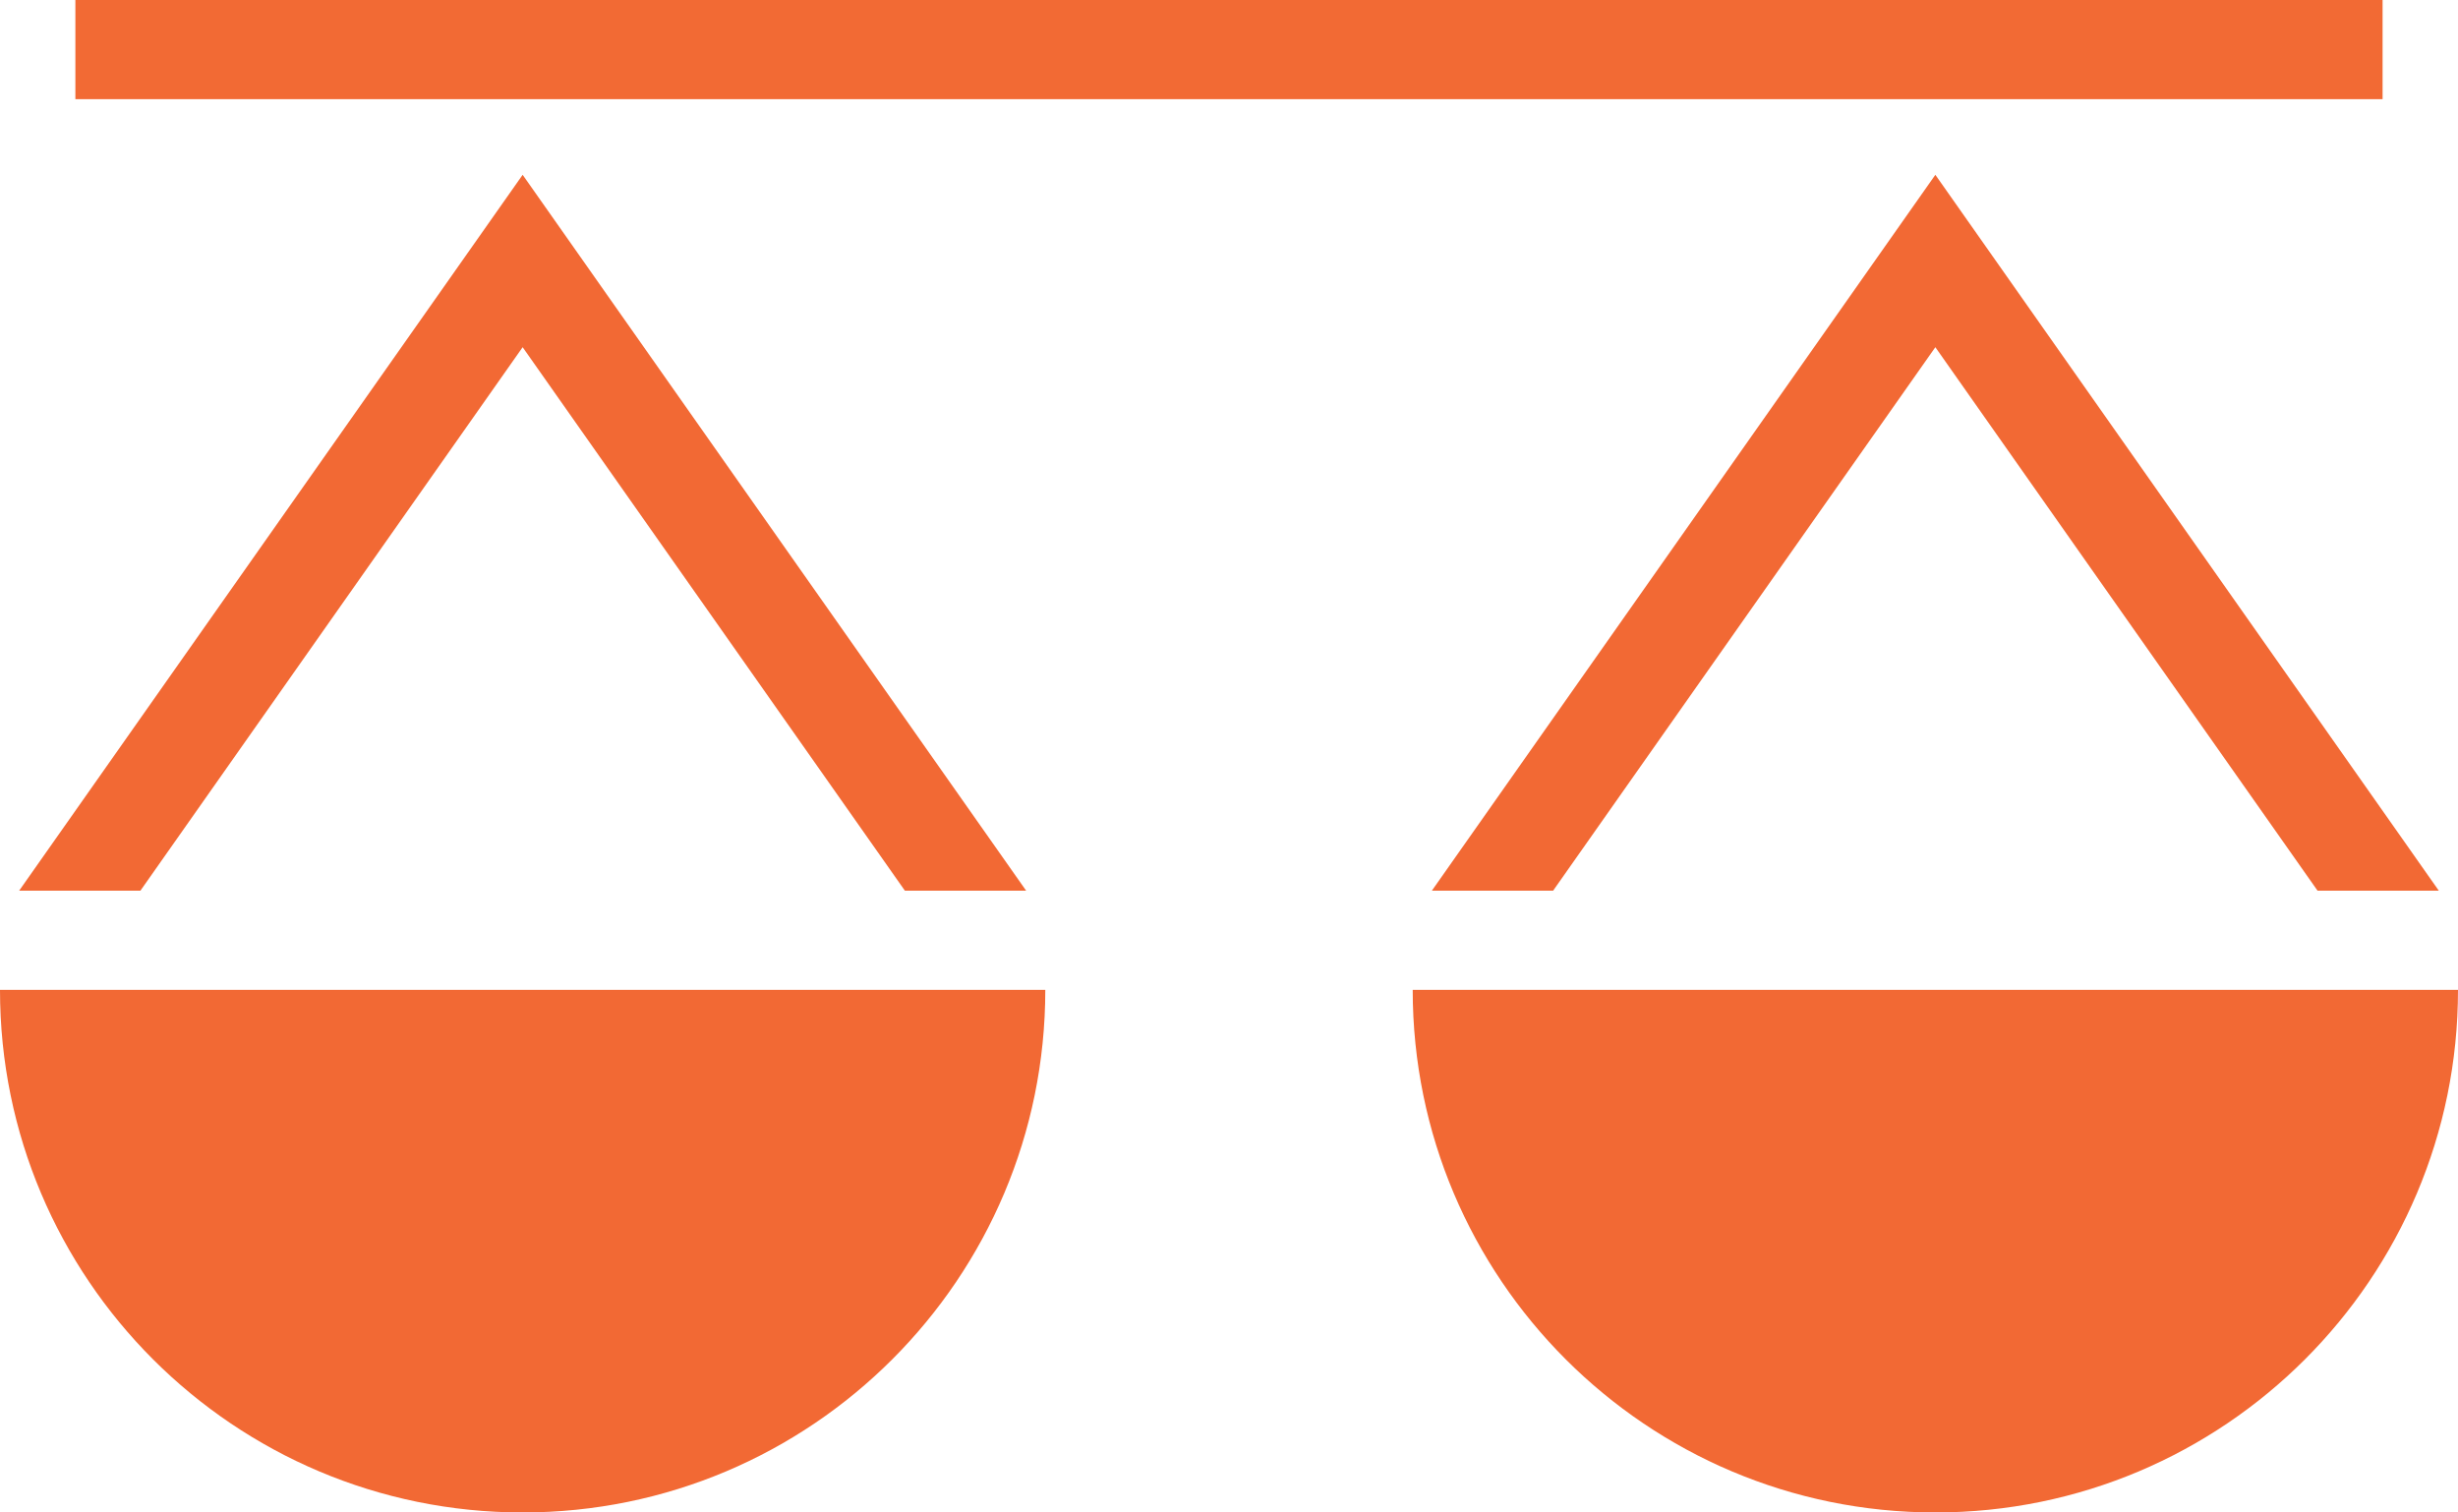
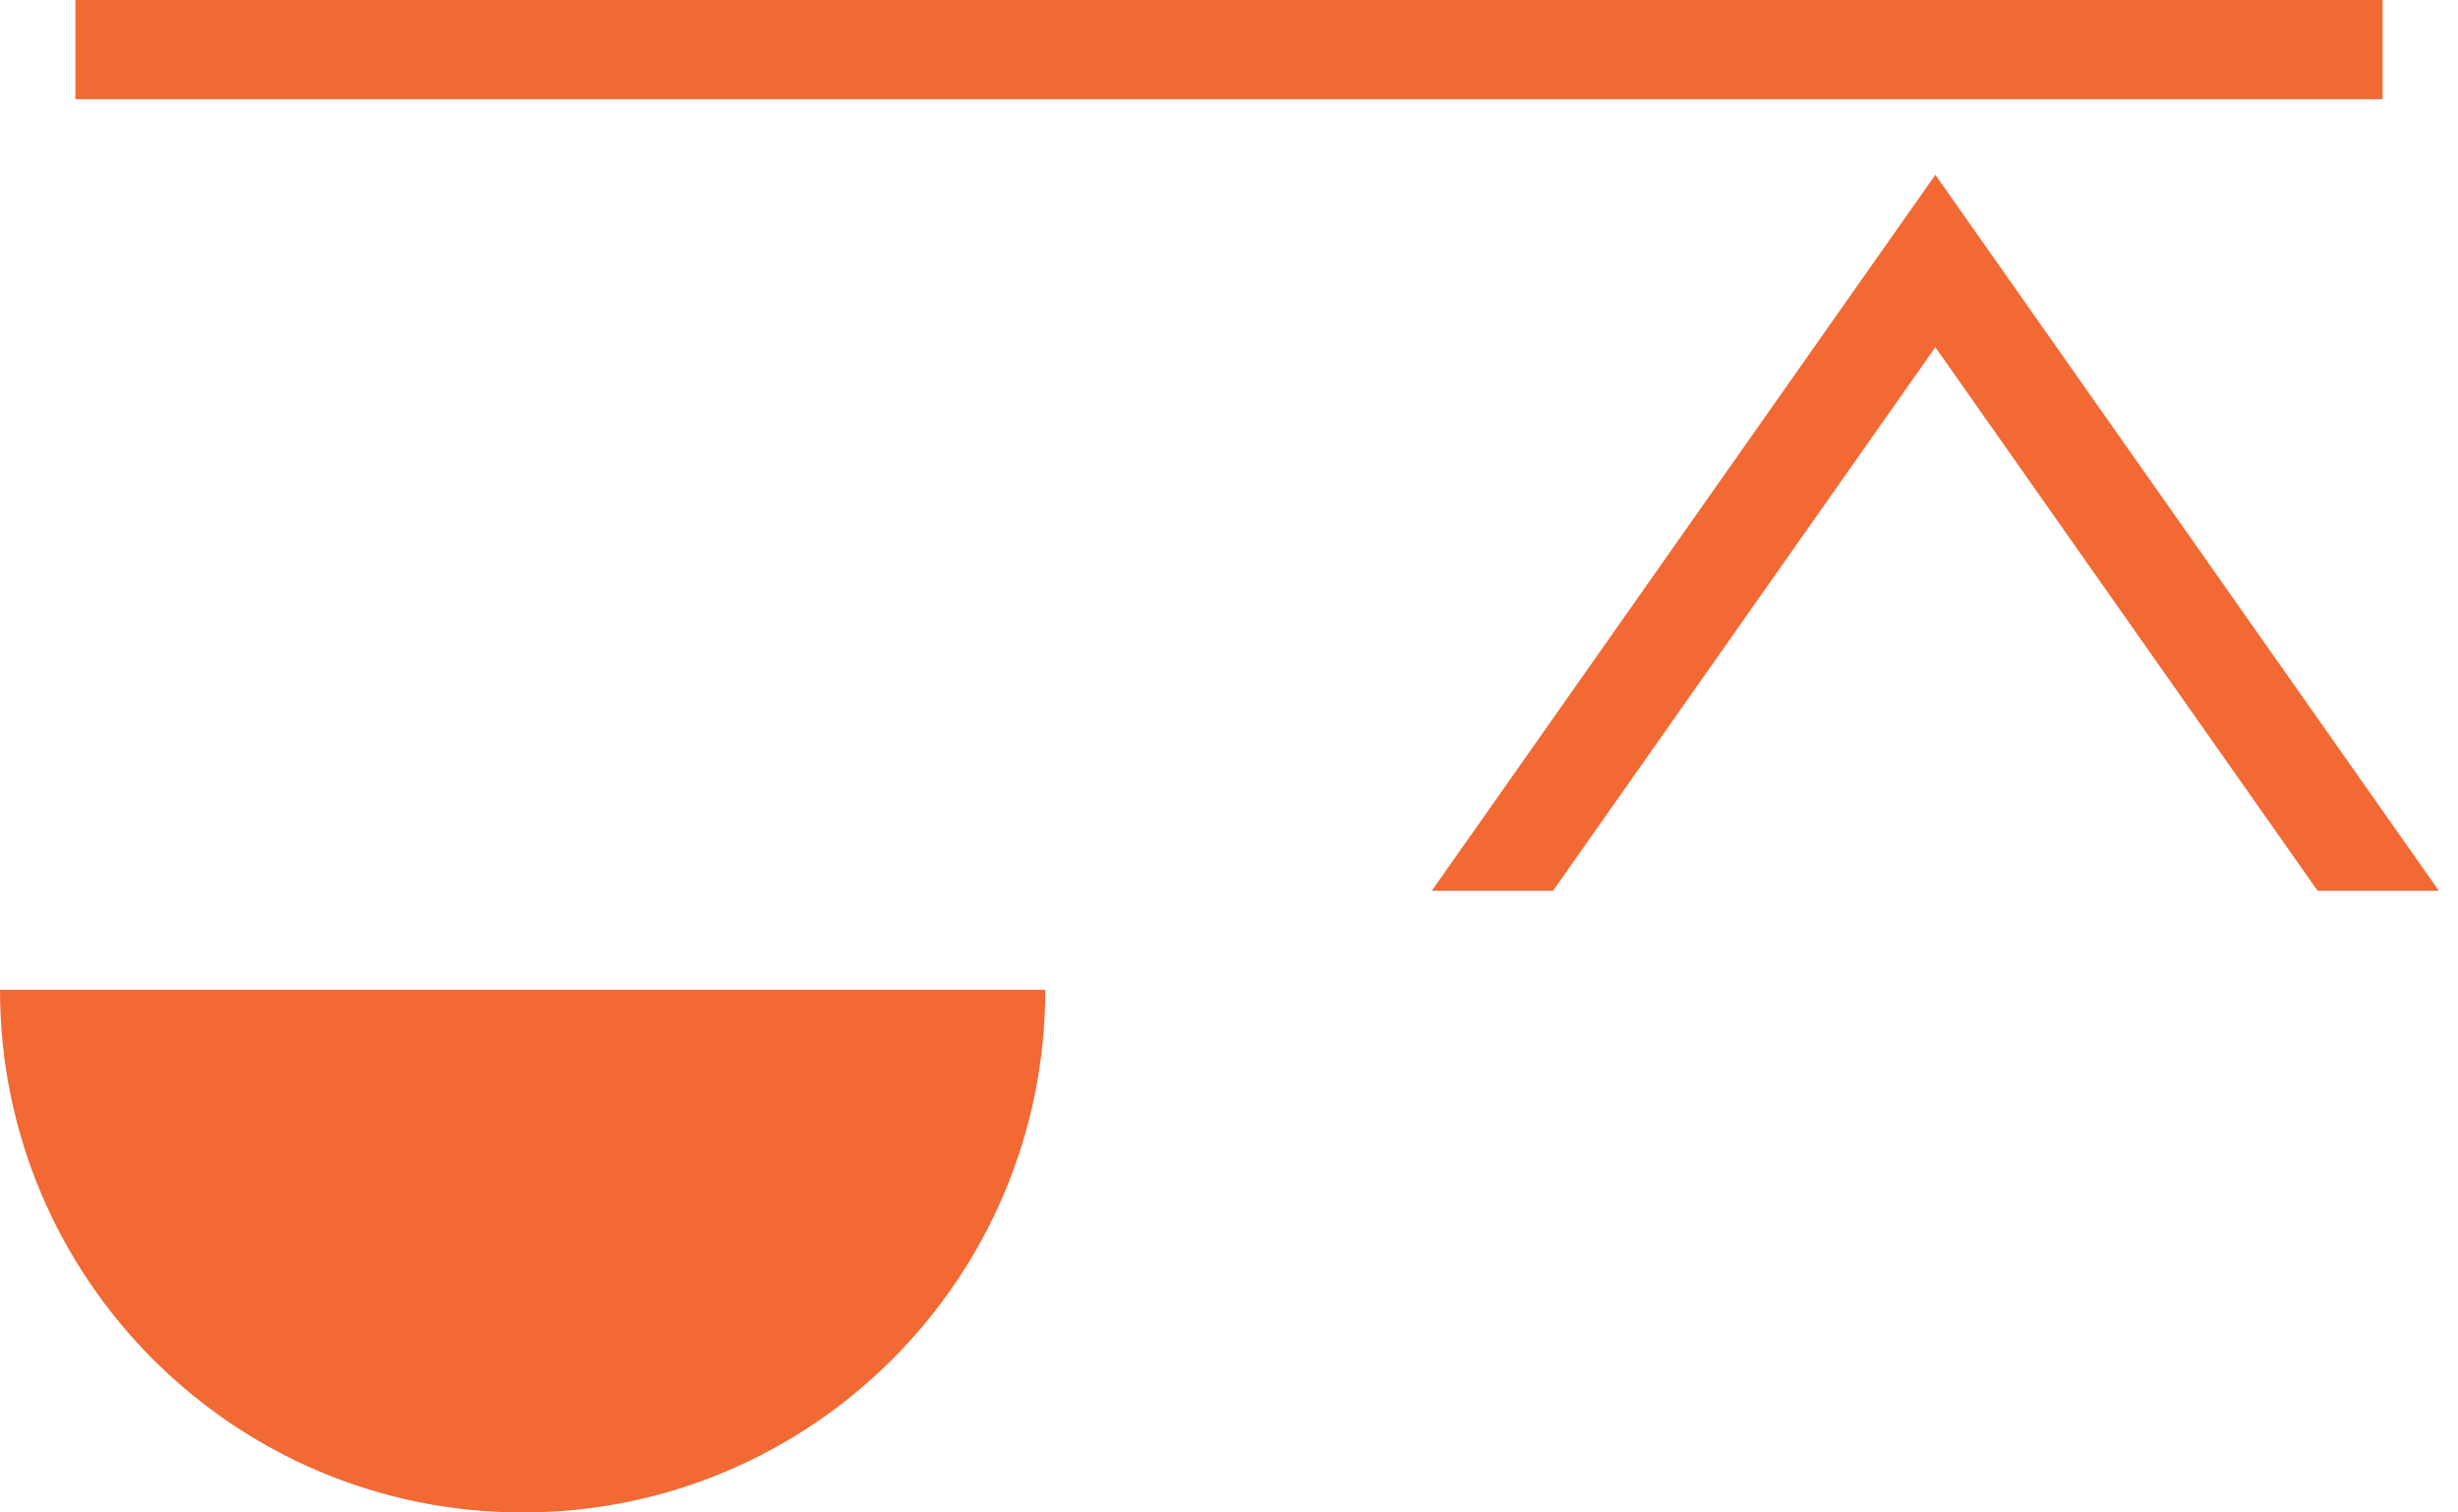
<svg xmlns="http://www.w3.org/2000/svg" id="Layer_2" data-name="Layer 2" viewBox="0 0 669.14 411.78">
  <defs>
    <style>
      .cls-1 {
        fill: #f26934;
      }

      .cls-2 {
        fill: none;
        stroke: #f26a34;
        stroke-miterlimit: 10;
        stroke-width: 27px;
      }
    </style>
  </defs>
  <g id="Layer_1-2" data-name="Layer 1">
    <g>
      <path class="cls-1" d="M284.56,269.5c0,78.58-63.7,142.28-142.28,142.28S0,348.08,0,269.5h284.56Z" />
-       <polygon class="cls-1" points="142.28 94.53 246.34 242.5 279.35 242.5 142.28 47.59 5.21 242.5 38.22 242.5 142.28 94.53" />
-       <path class="cls-1" d="M669.14,269.5c0,78.58-63.7,142.28-142.28,142.28s-142.28-63.7-142.28-142.28h284.56Z" />
      <polygon class="cls-1" points="526.86 94.53 630.91 242.5 663.92 242.5 526.86 47.59 389.79 242.5 422.8 242.5 526.86 94.53" />
      <line class="cls-2" x1="20.52" y1="13.5" x2="648.61" y2="13.5" />
    </g>
  </g>
</svg>